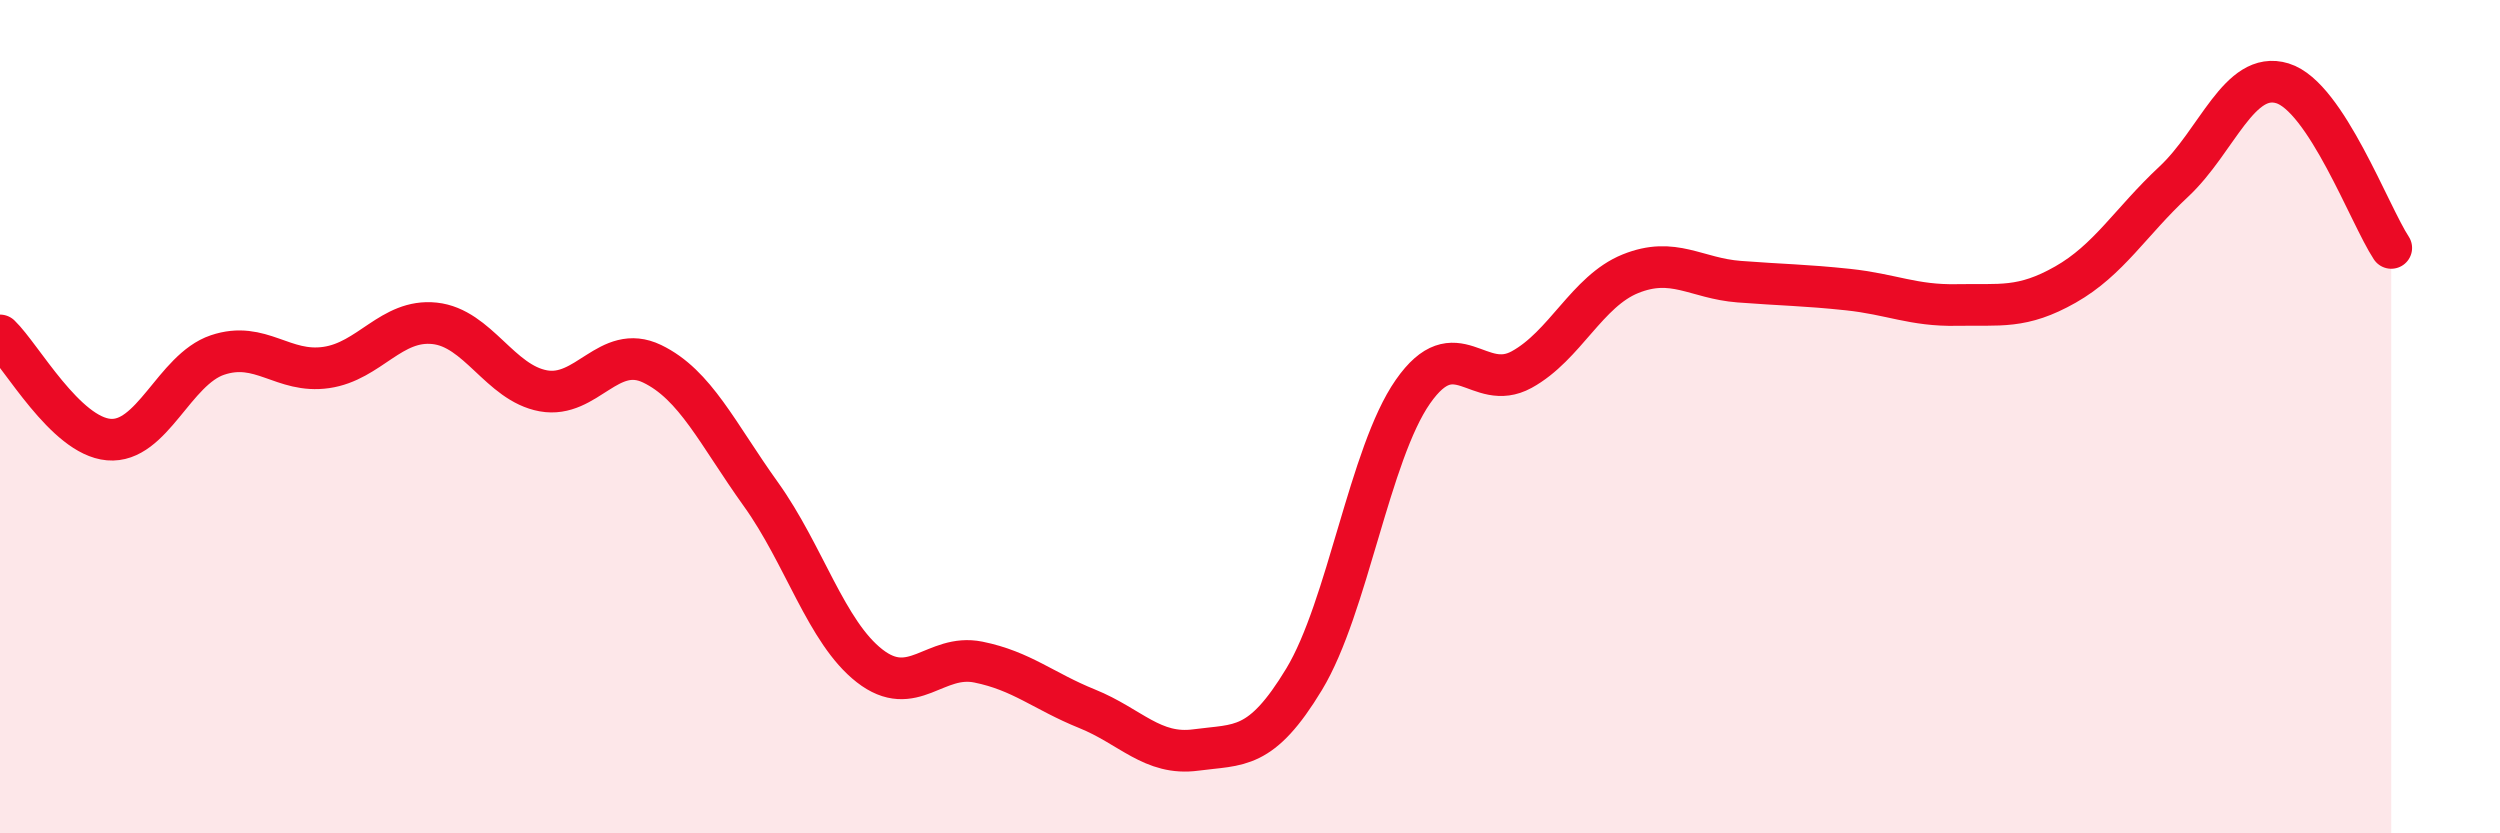
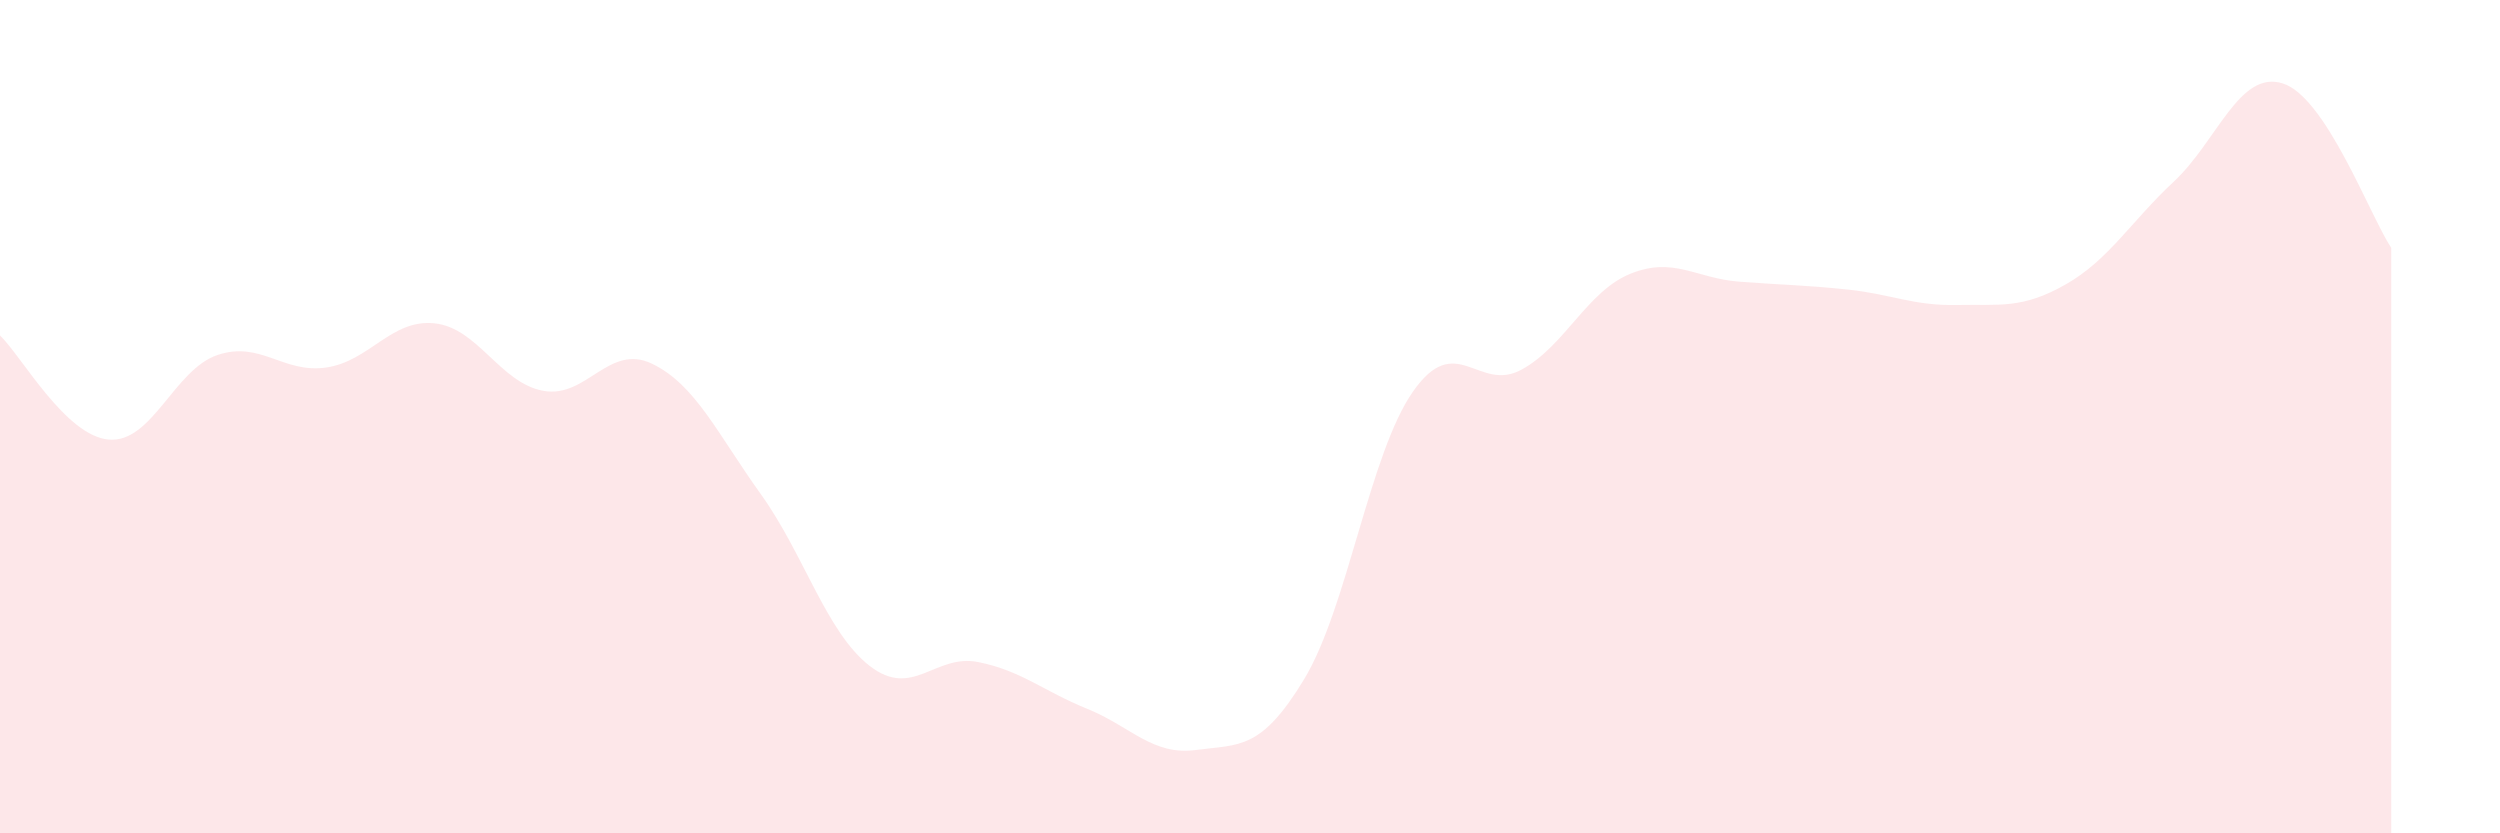
<svg xmlns="http://www.w3.org/2000/svg" width="60" height="20" viewBox="0 0 60 20">
  <path d="M 0,8.05 C 0.52,8.55 1.57,10.46 2.61,10.55 C 3.65,10.64 4.18,8.87 5.22,8.52 C 6.26,8.17 6.79,8.97 7.83,8.82 C 8.87,8.67 9.39,7.65 10.43,7.76 C 11.47,7.87 12,9.19 13.04,9.38 C 14.08,9.57 14.61,8.23 15.65,8.73 C 16.69,9.23 17.22,10.41 18.26,11.86 C 19.3,13.31 19.83,15.17 20.87,15.98 C 21.91,16.79 22.44,15.68 23.48,15.89 C 24.52,16.1 25.05,16.59 26.09,17.01 C 27.13,17.43 27.66,18.14 28.7,18 C 29.74,17.86 30.26,18.02 31.3,16.3 C 32.34,14.58 32.87,10.89 33.91,9.4 C 34.95,7.91 35.48,9.44 36.52,8.87 C 37.56,8.3 38.09,6.99 39.13,6.57 C 40.17,6.15 40.7,6.68 41.74,6.76 C 42.78,6.84 43.31,6.84 44.35,6.95 C 45.39,7.06 45.92,7.34 46.96,7.32 C 48,7.3 48.53,7.42 49.57,6.83 C 50.61,6.24 51.13,5.33 52.17,4.36 C 53.21,3.39 53.74,1.68 54.78,2 C 55.82,2.32 56.87,5.16 57.39,5.95L57.39 20L0 20Z" fill="#EB0A25" opacity="0.1" stroke-linecap="round" stroke-linejoin="round" />
-   <path d="M 0,8.05 C 0.52,8.55 1.57,10.46 2.61,10.55 C 3.65,10.64 4.18,8.87 5.22,8.52 C 6.26,8.17 6.79,8.97 7.83,8.82 C 8.87,8.67 9.39,7.65 10.43,7.76 C 11.47,7.87 12,9.19 13.04,9.38 C 14.08,9.57 14.61,8.23 15.65,8.73 C 16.69,9.23 17.22,10.41 18.26,11.86 C 19.3,13.31 19.83,15.17 20.87,15.98 C 21.91,16.79 22.44,15.68 23.48,15.89 C 24.52,16.1 25.05,16.59 26.09,17.01 C 27.13,17.43 27.66,18.14 28.7,18 C 29.74,17.86 30.26,18.02 31.3,16.3 C 32.34,14.58 32.87,10.89 33.91,9.4 C 34.95,7.91 35.48,9.44 36.52,8.87 C 37.56,8.3 38.09,6.99 39.13,6.57 C 40.17,6.15 40.7,6.68 41.74,6.76 C 42.78,6.84 43.31,6.84 44.35,6.95 C 45.39,7.06 45.92,7.34 46.96,7.32 C 48,7.3 48.53,7.42 49.57,6.83 C 50.61,6.24 51.13,5.33 52.17,4.36 C 53.21,3.39 53.74,1.68 54.78,2 C 55.82,2.32 56.87,5.16 57.39,5.95" stroke="#EB0A25" stroke-width="1" fill="none" stroke-linecap="round" stroke-linejoin="round" />
</svg>